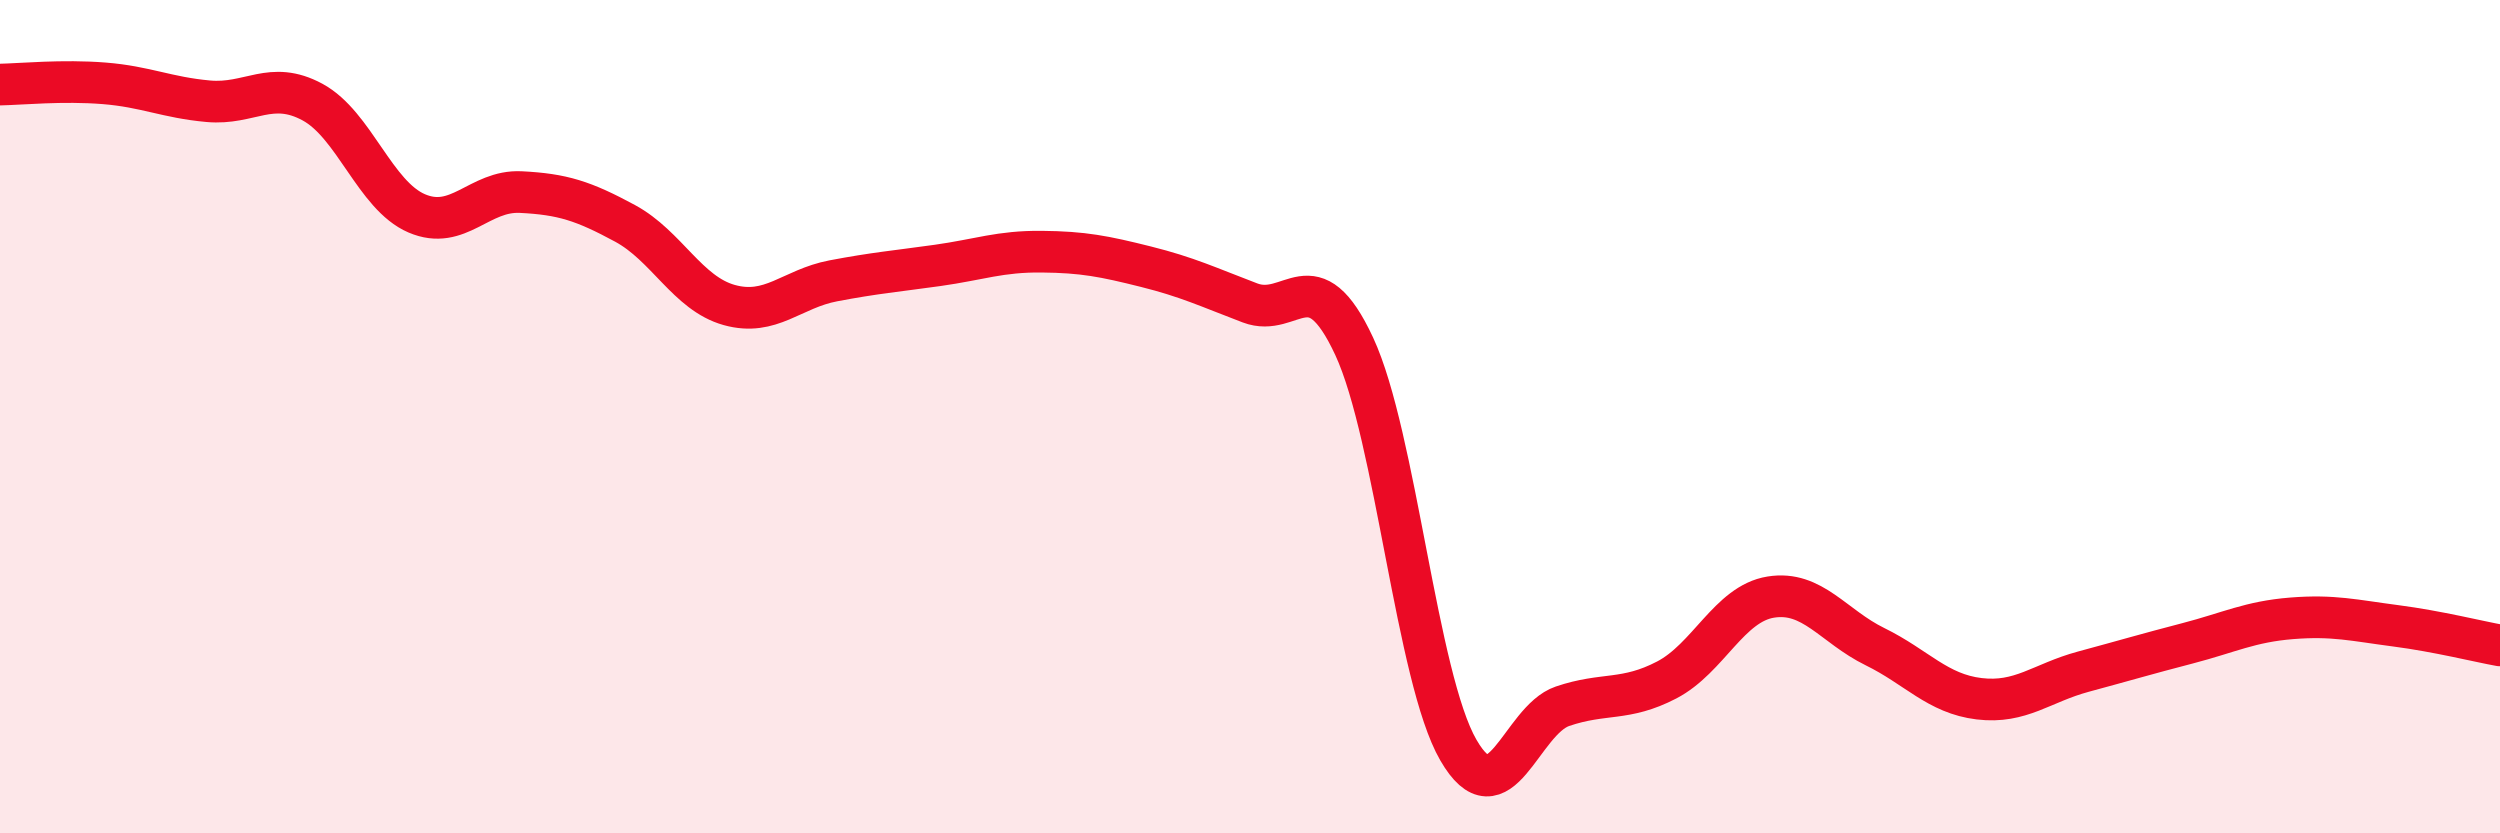
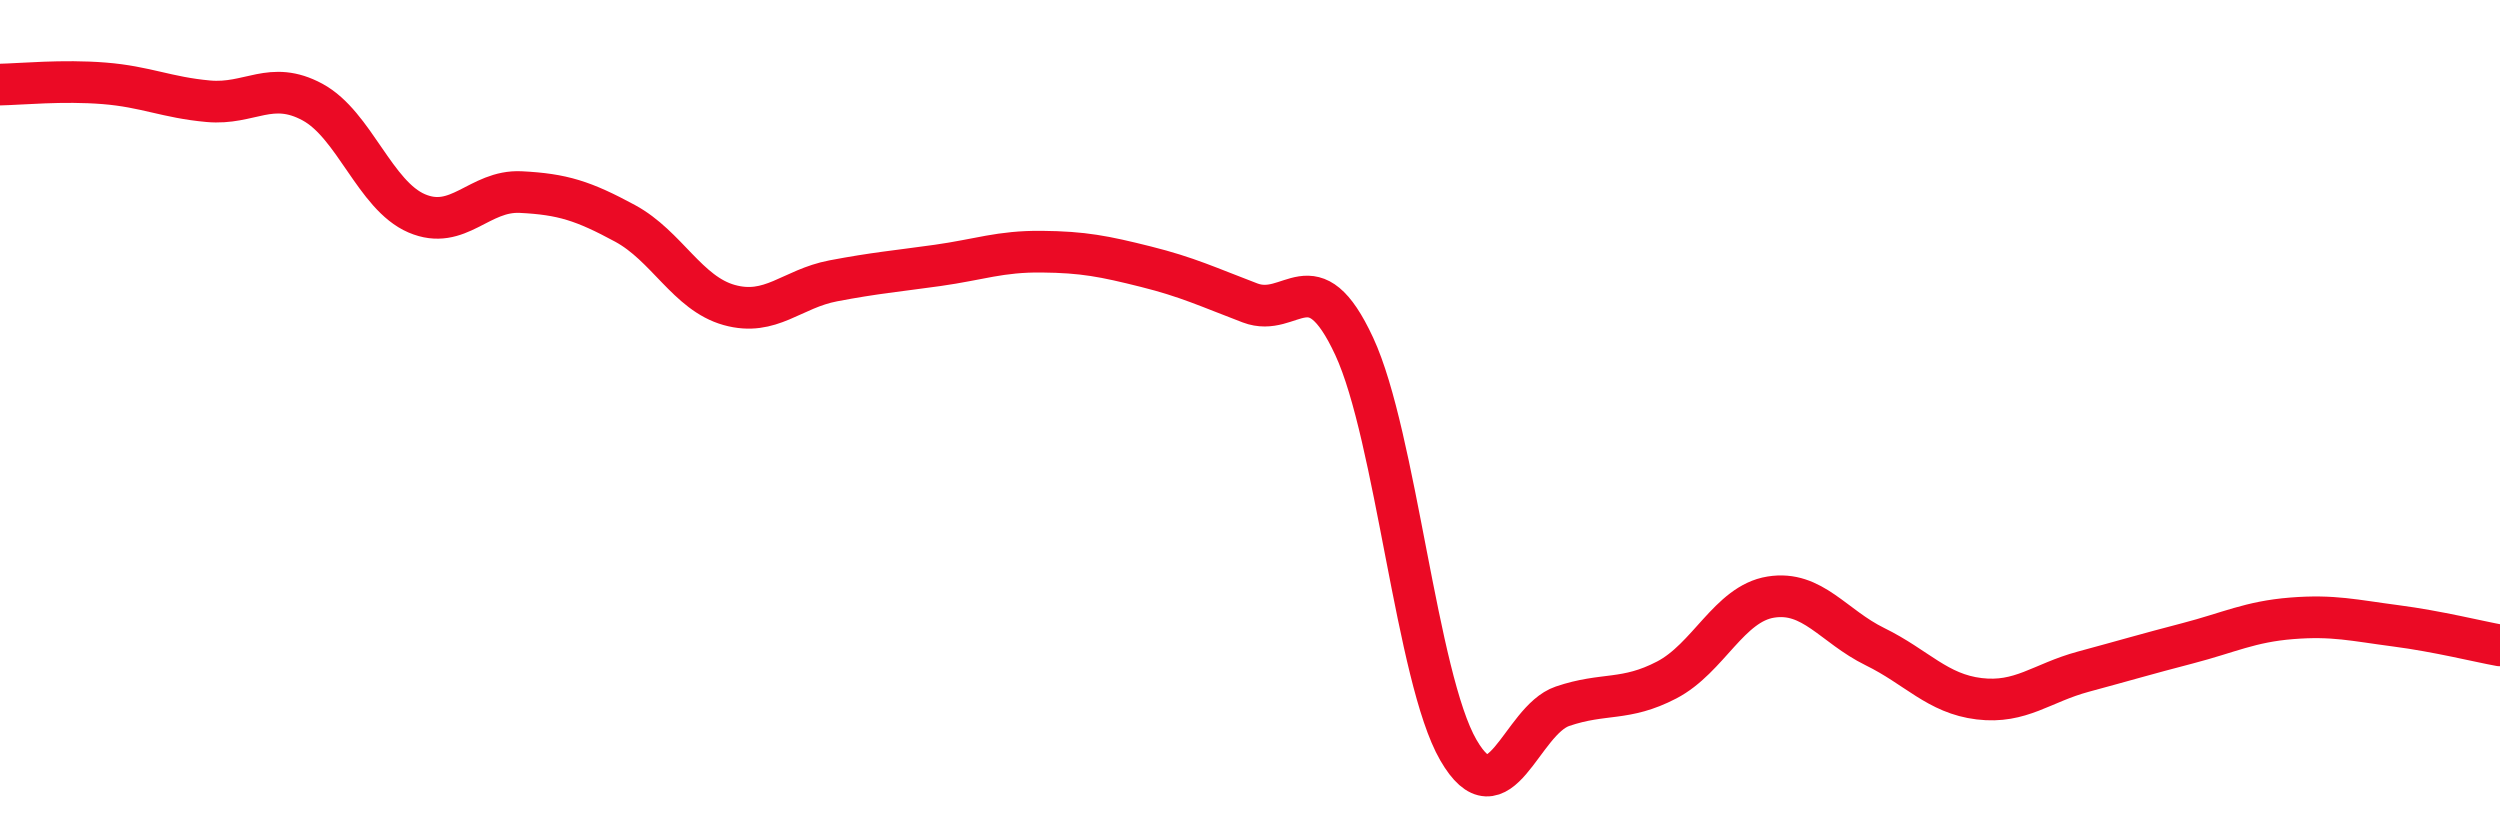
<svg xmlns="http://www.w3.org/2000/svg" width="60" height="20" viewBox="0 0 60 20">
-   <path d="M 0,2.03 C 0.5,2.02 1.5,1.92 2.5,2 C 3.5,2.08 4,2.34 5,2.43 C 6,2.52 6.5,1.91 7.5,2.45 C 8.5,2.99 9,4.69 10,5.12 C 11,5.55 11.5,4.56 12.5,4.61 C 13.5,4.66 14,4.82 15,5.36 C 16,5.9 16.5,7.04 17.5,7.32 C 18.5,7.6 19,6.93 20,6.74 C 21,6.55 21.5,6.51 22.5,6.37 C 23.5,6.23 24,6.03 25,6.04 C 26,6.05 26.5,6.15 27.5,6.4 C 28.5,6.65 29,6.89 30,7.27 C 31,7.65 31.5,6.16 32.5,8.31 C 33.5,10.46 34,16.27 35,18 C 36,19.73 36.5,17.29 37.5,16.95 C 38.5,16.61 39,16.84 40,16.32 C 41,15.8 41.5,14.49 42.5,14.33 C 43.5,14.17 44,15.03 45,15.52 C 46,16.01 46.5,16.65 47.5,16.77 C 48.5,16.89 49,16.39 50,16.12 C 51,15.85 51.5,15.7 52.5,15.44 C 53.5,15.18 54,14.92 55,14.84 C 56,14.76 56.5,14.89 57.5,15.02 C 58.5,15.15 59.5,15.4 60,15.49L60 20L0 20Z" fill="#EB0A25" opacity="0.1" stroke-linecap="round" stroke-linejoin="round" />
  <path d="M 0,2.03 C 0.5,2.02 1.5,1.92 2.5,2 C 3.5,2.08 4,2.34 5,2.43 C 6,2.52 6.5,1.91 7.5,2.45 C 8.5,2.99 9,4.69 10,5.12 C 11,5.55 11.5,4.56 12.5,4.61 C 13.5,4.66 14,4.82 15,5.36 C 16,5.9 16.5,7.04 17.5,7.32 C 18.5,7.6 19,6.93 20,6.74 C 21,6.55 21.5,6.51 22.5,6.37 C 23.5,6.23 24,6.03 25,6.04 C 26,6.05 26.5,6.15 27.5,6.4 C 28.5,6.65 29,6.89 30,7.27 C 31,7.65 31.5,6.16 32.5,8.31 C 33.5,10.46 34,16.27 35,18 C 36,19.73 36.5,17.29 37.5,16.95 C 38.5,16.61 39,16.84 40,16.32 C 41,15.8 41.5,14.49 42.5,14.33 C 43.5,14.17 44,15.03 45,15.52 C 46,16.01 46.5,16.65 47.5,16.77 C 48.5,16.89 49,16.39 50,16.12 C 51,15.85 51.5,15.7 52.5,15.44 C 53.5,15.18 54,14.92 55,14.84 C 56,14.76 56.5,14.89 57.5,15.02 C 58.5,15.15 59.5,15.4 60,15.49" stroke="#EB0A25" stroke-width="1" fill="none" stroke-linecap="round" stroke-linejoin="round" />
</svg>